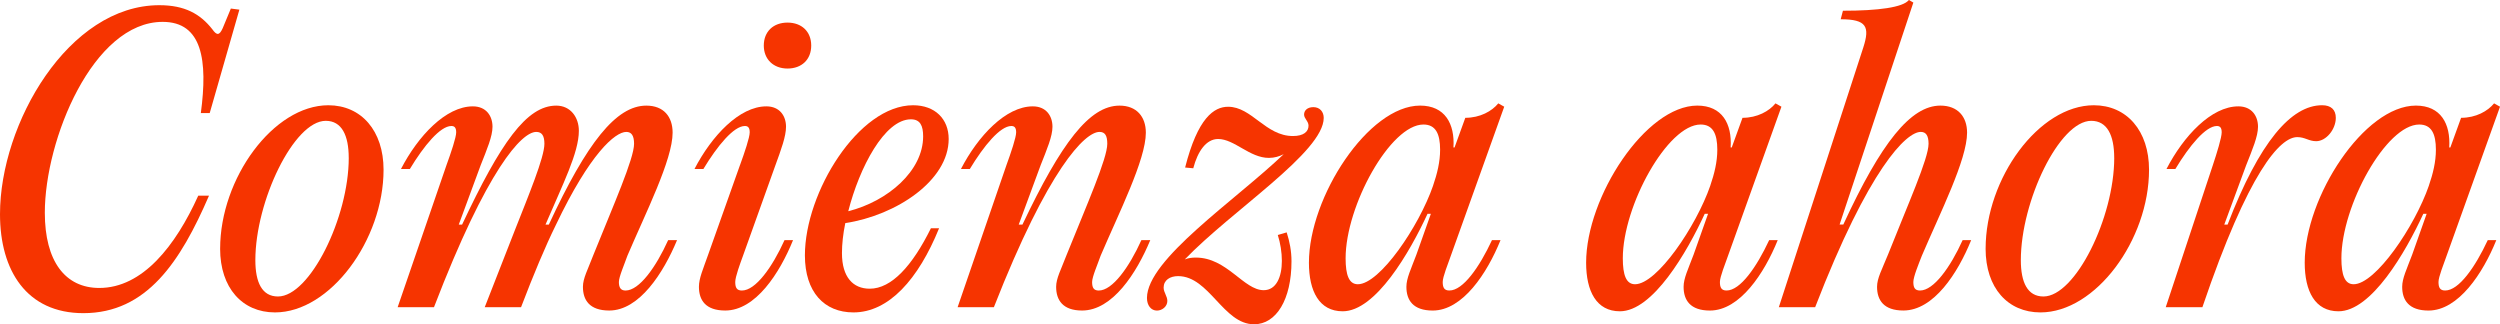
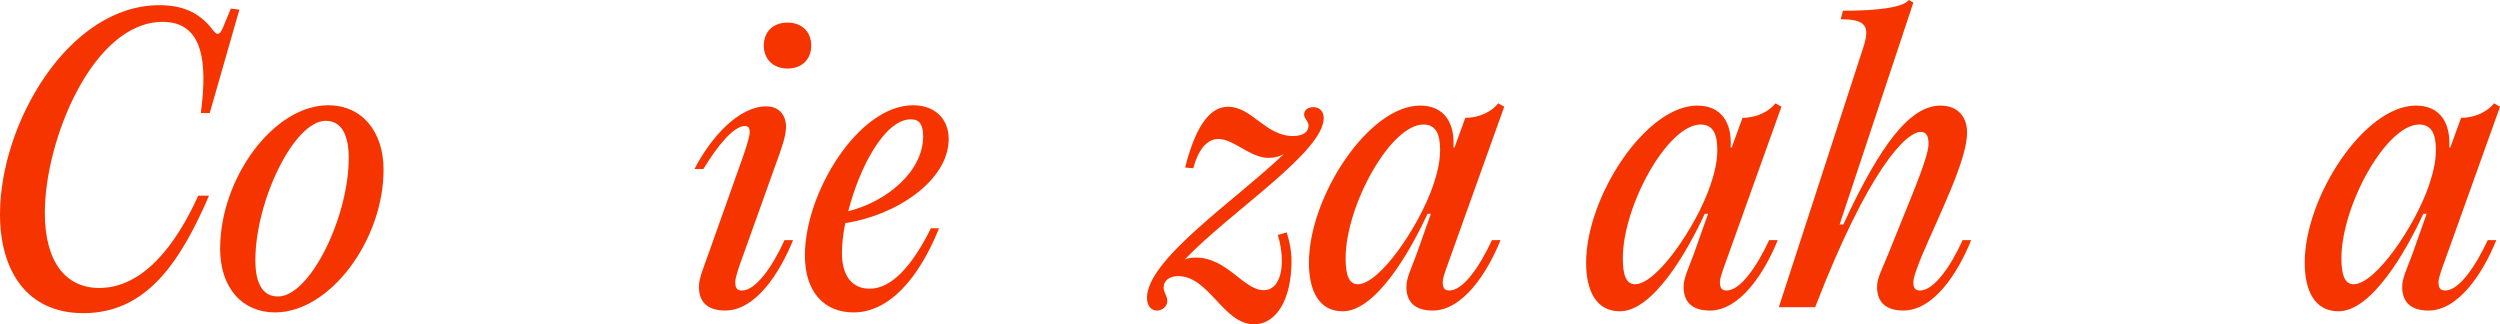
<svg xmlns="http://www.w3.org/2000/svg" id="Capa_2" width="1246.02" height="161.62" viewBox="0 0 1246.02 161.62">
  <g id="Capa_1-2">
    <g>
      <path d="m0,106.76C0,61.51,34.17,2.59,79.42,2.59c12.56,0,20.32,4.25,26.41,12.01,2.22,3.14,3.51,3.14,5.17-.55l4.06-9.79,4.25.55-14.78,51.53h-4.43c3.51-26.23.74-45.44-19.02-45.44-34.73,0-58.74,58.74-58.74,95.12,0,24.2,10.16,37.5,27.15,37.5,21.61,0,38.05-21.06,49.32-45.99h5.36c-14.22,32.88-31.03,58.55-62.62,58.55C13.3,156.08,0,134.84,0,106.76Z" fill="#f63400" />
      <path d="m109.72,123.94c0-35.09,26.6-71.48,53.93-71.48,16.44,0,27.52,12.74,27.52,32.14,0,34.91-26.6,71.11-54.12,71.11-16.25,0-27.34-12.19-27.34-31.77Zm64.09-45.25c0-11.27-3.51-18.47-11.45-18.47-15.89,0-35.09,40.08-35.09,69.45,0,11.08,3.32,18.1,11.27,18.1,15.88,0,35.28-39.34,35.28-69.08Z" fill="#f63400" />
-       <path d="m198.19,153.12l24.38-70.93c2.22-6.1,4.8-13.67,4.8-16.25,0-2.4-.92-3.14-2.4-3.14-5.54,0-13.67,9.79-20.69,21.43h-4.43c8.5-16.44,22.35-31.22,35.83-31.22,6.65,0,9.79,4.8,9.79,10.16,0,4.8-2.77,11.27-5.91,19.21l-10.9,29.55h1.66c19.21-40.82,32.14-59.29,46.92-59.29,7.2,0,11.27,5.91,11.27,12.56,0,10.9-7.94,26.41-16.62,46.73h1.66c19.02-41,33.62-59.29,48.58-59.29,8.68,0,13.11,5.54,13.11,13.48,0,13.48-13.48,40.08-22.53,61.32-1.48,4.25-4.25,10.53-4.25,13.11,0,2.77.92,4.25,3.32,4.25,6.83,0,15.15-11.64,21.24-25.12h4.43c-6.83,16.44-18.84,35.09-33.8,35.09-9.79,0-13.11-5.17-13.11-11.82,0-4.25,2.4-8.5,5.36-16.25,9.97-24.75,20.13-47.65,20.13-55.04,0-4.06-1.29-5.91-3.88-5.91-5.54,0-18.1,10.71-35.09,46.36-5.36,10.9-11.08,24.57-17.36,41h-18.1l14.96-38.23c6.83-17.36,14.78-36.39,14.78-43.22,0-4.06-1.29-5.91-4.06-5.91-7.2,0-24.38,18.1-50.98,87.37h-18.1Z" fill="#f63400" />
      <path d="m368.86,82.19c2.22-6.1,4.8-13.67,4.8-16.25,0-2.4-.92-3.14-2.4-3.14-5.54,0-13.67,9.79-20.69,21.43h-4.43c8.5-16.44,22.35-31.22,35.83-31.22,6.65,0,9.79,4.8,9.79,10.16,0,4.8-2.4,11.27-5.36,19.39l-16.07,44.88c-1.48,4.06-3.88,10.53-3.88,13.11,0,2.77.74,4.25,3.32,4.25,6.83,0,15.15-11.64,21.24-25.12h4.25c-6.65,16.44-18.66,35.09-33.8,35.09-9.79,0-13.11-5.17-13.11-11.82,0-4.25,2.03-8.68,4.62-16.07l15.88-44.7Zm11.82-59.48c0-7.02,4.8-11.45,11.82-11.45s11.82,4.43,11.82,11.45-4.8,11.45-11.82,11.45-11.82-4.62-11.82-11.45Z" fill="#f63400" />
      <path d="m463.98,113.78h4.06c-10.34,25.49-25.12,41.93-42.67,41.93-14.59,0-24.2-10.16-24.2-28.44,0-31.4,26.78-74.81,53.93-74.81,10.9,0,17.73,6.83,17.73,16.81,0,20.69-26.04,38.05-51.53,41.93-1.11,5.36-1.66,10.53-1.66,14.96,0,12.01,5.54,17.73,13.85,17.73,10.9,0,21.24-11.45,30.48-30.11Zm-41.19-8.5c19.76-4.99,37.31-20.13,37.31-37.31,0-5.36-1.48-8.5-6.1-8.5-13.11,0-25.67,24.01-31.22,45.81Z" fill="#f63400" />
-       <path d="m477.28,153.12l24.38-70.93c2.22-6.1,4.8-13.67,4.8-16.25,0-2.4-.92-3.14-2.4-3.14-5.54,0-13.67,9.79-20.69,21.43h-4.43c8.5-16.44,22.35-31.22,35.83-31.22,6.65,0,9.79,4.8,9.79,10.16,0,4.8-2.77,11.27-5.91,19.21l-10.9,29.55h1.85c19.39-40.82,33.43-59.29,48.39-59.29,8.5,0,13.11,5.54,13.11,13.48,0,13.48-13.48,40.08-22.53,61.32-1.48,4.25-4.25,10.53-4.25,13.11,0,2.77.74,4.25,3.32,4.25,6.83,0,15.15-11.64,21.24-25.12h4.43c-6.83,16.44-18.84,35.09-33.99,35.09-9.6,0-12.93-5.17-12.93-11.82,0-4.25,2.4-8.5,5.36-16.25,9.97-24.75,20.13-47.65,20.13-55.04,0-4.06-1.11-5.91-3.88-5.91-7.2,0-25.49,18.1-52.64,87.37h-18.1Z" fill="#f63400" />
      <path d="m590.5,129.3c1.85-.74,3.69-.92,5.54-.92,15.52,0,23.83,16.25,33.8,16.25,6.28,0,9.05-6.65,9.05-14.59,0-4.25-.74-8.87-2.03-12.93l4.43-1.29c1.48,4.62,2.4,9.24,2.4,14.41,0,19.02-7.57,31.4-18.66,31.4-15.33,0-22.35-24.01-37.87-24.01-4.06,0-7.2,2.03-7.2,5.73,0,2.4,1.85,4.25,1.85,6.65,0,2.77-2.59,4.8-5.17,4.8-2.96,0-4.99-2.59-4.99-6.28,0-19.21,43.96-48.58,68.16-71.67-2.22,1.11-4.62,1.85-7.39,1.85-9.61,0-17.18-9.42-25.31-9.42-5.91,0-10.16,6.1-12.38,14.59l-4.06-.37c6.28-24.75,14.41-30.29,21.43-30.29,11.82,0,18.66,14.59,32.32,14.59,5.36,0,7.76-2.22,7.76-5.17,0-2.22-2.22-3.51-2.22-5.54s1.66-3.69,4.62-3.69c3.32,0,5.17,2.4,5.17,5.36,0,16.99-45.62,45.99-69.27,70.56Z" fill="#f63400" />
      <path d="m743.62,119.69h4.25c-6.65,16.44-18.84,35.09-33.8,35.09-9.79,0-13.11-5.17-13.11-11.82,0-4.25,2.22-8.68,4.99-16.07l7.2-20.32h-1.66c-8.87,19.21-25.86,48.58-42.3,48.58-11.64,0-16.81-9.97-16.81-24.2,0-32.88,29.74-78.32,55.41-78.32,12.38,0,17.36,9.05,16.62,20.87h.55l5.36-14.78c7.39,0,13.3-3.32,16.44-7.2l2.96,1.66-26.6,74.25c-1.48,4.25-4.06,10.53-4.06,13.11,0,2.77.74,4.25,3.32,4.25,6.83,0,14.96-11.64,21.24-25.12Zm-29.37-27.15c2.03-5.91,3.51-11.82,3.51-17.92,0-7.94-2.22-12.56-8.31-12.56-16.44,0-38.79,40.45-38.79,66.68,0,8.31,1.66,12.93,6.1,12.93,10.9,0,30.48-28.81,37.5-49.13Z" fill="#f63400" />
      <path d="m881.78,119.69h4.25c-6.65,16.44-18.84,35.09-33.8,35.09-9.79,0-13.11-5.17-13.11-11.82,0-4.25,2.22-8.68,4.99-16.07l7.2-20.32h-1.66c-8.87,19.21-25.86,48.58-42.3,48.58-11.64,0-16.81-9.97-16.81-24.2,0-32.88,29.74-78.32,55.41-78.32,12.38,0,17.36,9.05,16.62,20.87h.55l5.36-14.78c7.39,0,13.3-3.32,16.44-7.2l2.96,1.66-26.6,74.25c-1.48,4.25-4.06,10.53-4.06,13.11,0,2.77.74,4.25,3.32,4.25,6.83,0,14.96-11.64,21.24-25.12Zm-29.37-27.15c2.03-5.91,3.51-11.82,3.51-17.92,0-7.94-2.22-12.56-8.31-12.56-16.44,0-38.79,40.45-38.79,66.68,0,8.31,1.66,12.93,6.1,12.93,10.9,0,30.48-28.81,37.5-49.13Z" fill="#f63400" />
      <path d="m886.58,153.12l42.11-129.48c3.33-10.34,1.66-14.04-11.27-14.04l1.11-4.25c17.73,0,29.92-1.66,32.88-5.36l2.22,1.29-36.76,110.64h1.85c18.84-40.82,33.62-59.29,48.39-59.29,8.68,0,13.3,5.54,13.3,13.48,0,13.48-13.48,40.08-22.53,61.32-1.66,4.25-4.25,10.53-4.25,13.11,0,2.77.74,4.25,3.33,4.25,6.83,0,15.15-11.64,21.24-25.12h4.25c-6.65,16.44-18.66,35.09-33.8,35.09-9.79,0-13.11-5.17-13.11-11.82,0-4.25,2.4-8.5,5.54-16.25,9.79-24.75,20.13-47.65,20.13-55.04,0-4.06-1.29-5.91-3.88-5.91-7.2,0-25.86,18.1-52.64,87.37h-18.1Z" fill="#f63400" />
-       <path d="m989.65,123.94c0-35.09,26.6-71.48,53.93-71.48,16.44,0,27.52,12.74,27.52,32.14,0,34.91-26.6,71.11-54.12,71.11-16.25,0-27.34-12.19-27.34-31.77Zm64.09-45.25c0-11.27-3.51-18.47-11.45-18.47-15.88,0-35.09,40.08-35.09,69.45,0,11.08,3.33,18.1,11.27,18.1,15.88,0,35.28-39.34,35.28-69.08Z" fill="#f63400" />
-       <path d="m1079.42,153.12l23.46-70.74c2.03-6.1,4.43-13.85,4.43-16.44,0-2.4-.92-3.14-2.4-3.14-5.54,0-13.67,9.79-20.69,21.43h-4.43c8.5-16.44,22.35-31.22,35.83-31.22,6.65,0,9.79,4.8,9.79,10.16,0,4.8-2.77,11.27-5.91,19.21l-10.9,29.55h1.66c15.88-41.37,31.77-59.48,47.1-59.48,4.43,0,6.83,2.22,6.83,6.28,0,5.73-4.8,11.64-9.79,11.64-3.69,0-5.54-2.03-9.42-2.03-8.5,0-24.2,16.81-47.29,84.78h-18.29Z" fill="#f63400" />
      <path d="m1239.93,119.69h4.25c-6.65,16.44-18.84,35.09-33.8,35.09-9.79,0-13.11-5.17-13.11-11.82,0-4.25,2.22-8.68,4.99-16.07l7.2-20.32h-1.66c-8.87,19.21-25.86,48.58-42.3,48.58-11.64,0-16.81-9.97-16.81-24.2,0-32.88,29.74-78.32,55.41-78.32,12.38,0,17.36,9.05,16.62,20.87h.55l5.36-14.78c7.39,0,13.3-3.32,16.44-7.2l2.96,1.66-26.6,74.25c-1.48,4.25-4.06,10.53-4.06,13.11,0,2.77.74,4.25,3.32,4.25,6.83,0,14.96-11.64,21.24-25.12Zm-29.37-27.15c2.03-5.91,3.51-11.82,3.51-17.92,0-7.94-2.22-12.56-8.31-12.56-16.44,0-38.79,40.45-38.79,66.68,0,8.31,1.66,12.93,6.1,12.93,10.9,0,30.48-28.81,37.5-49.13Z" fill="#f63400" />
    </g>
  </g>
</svg>